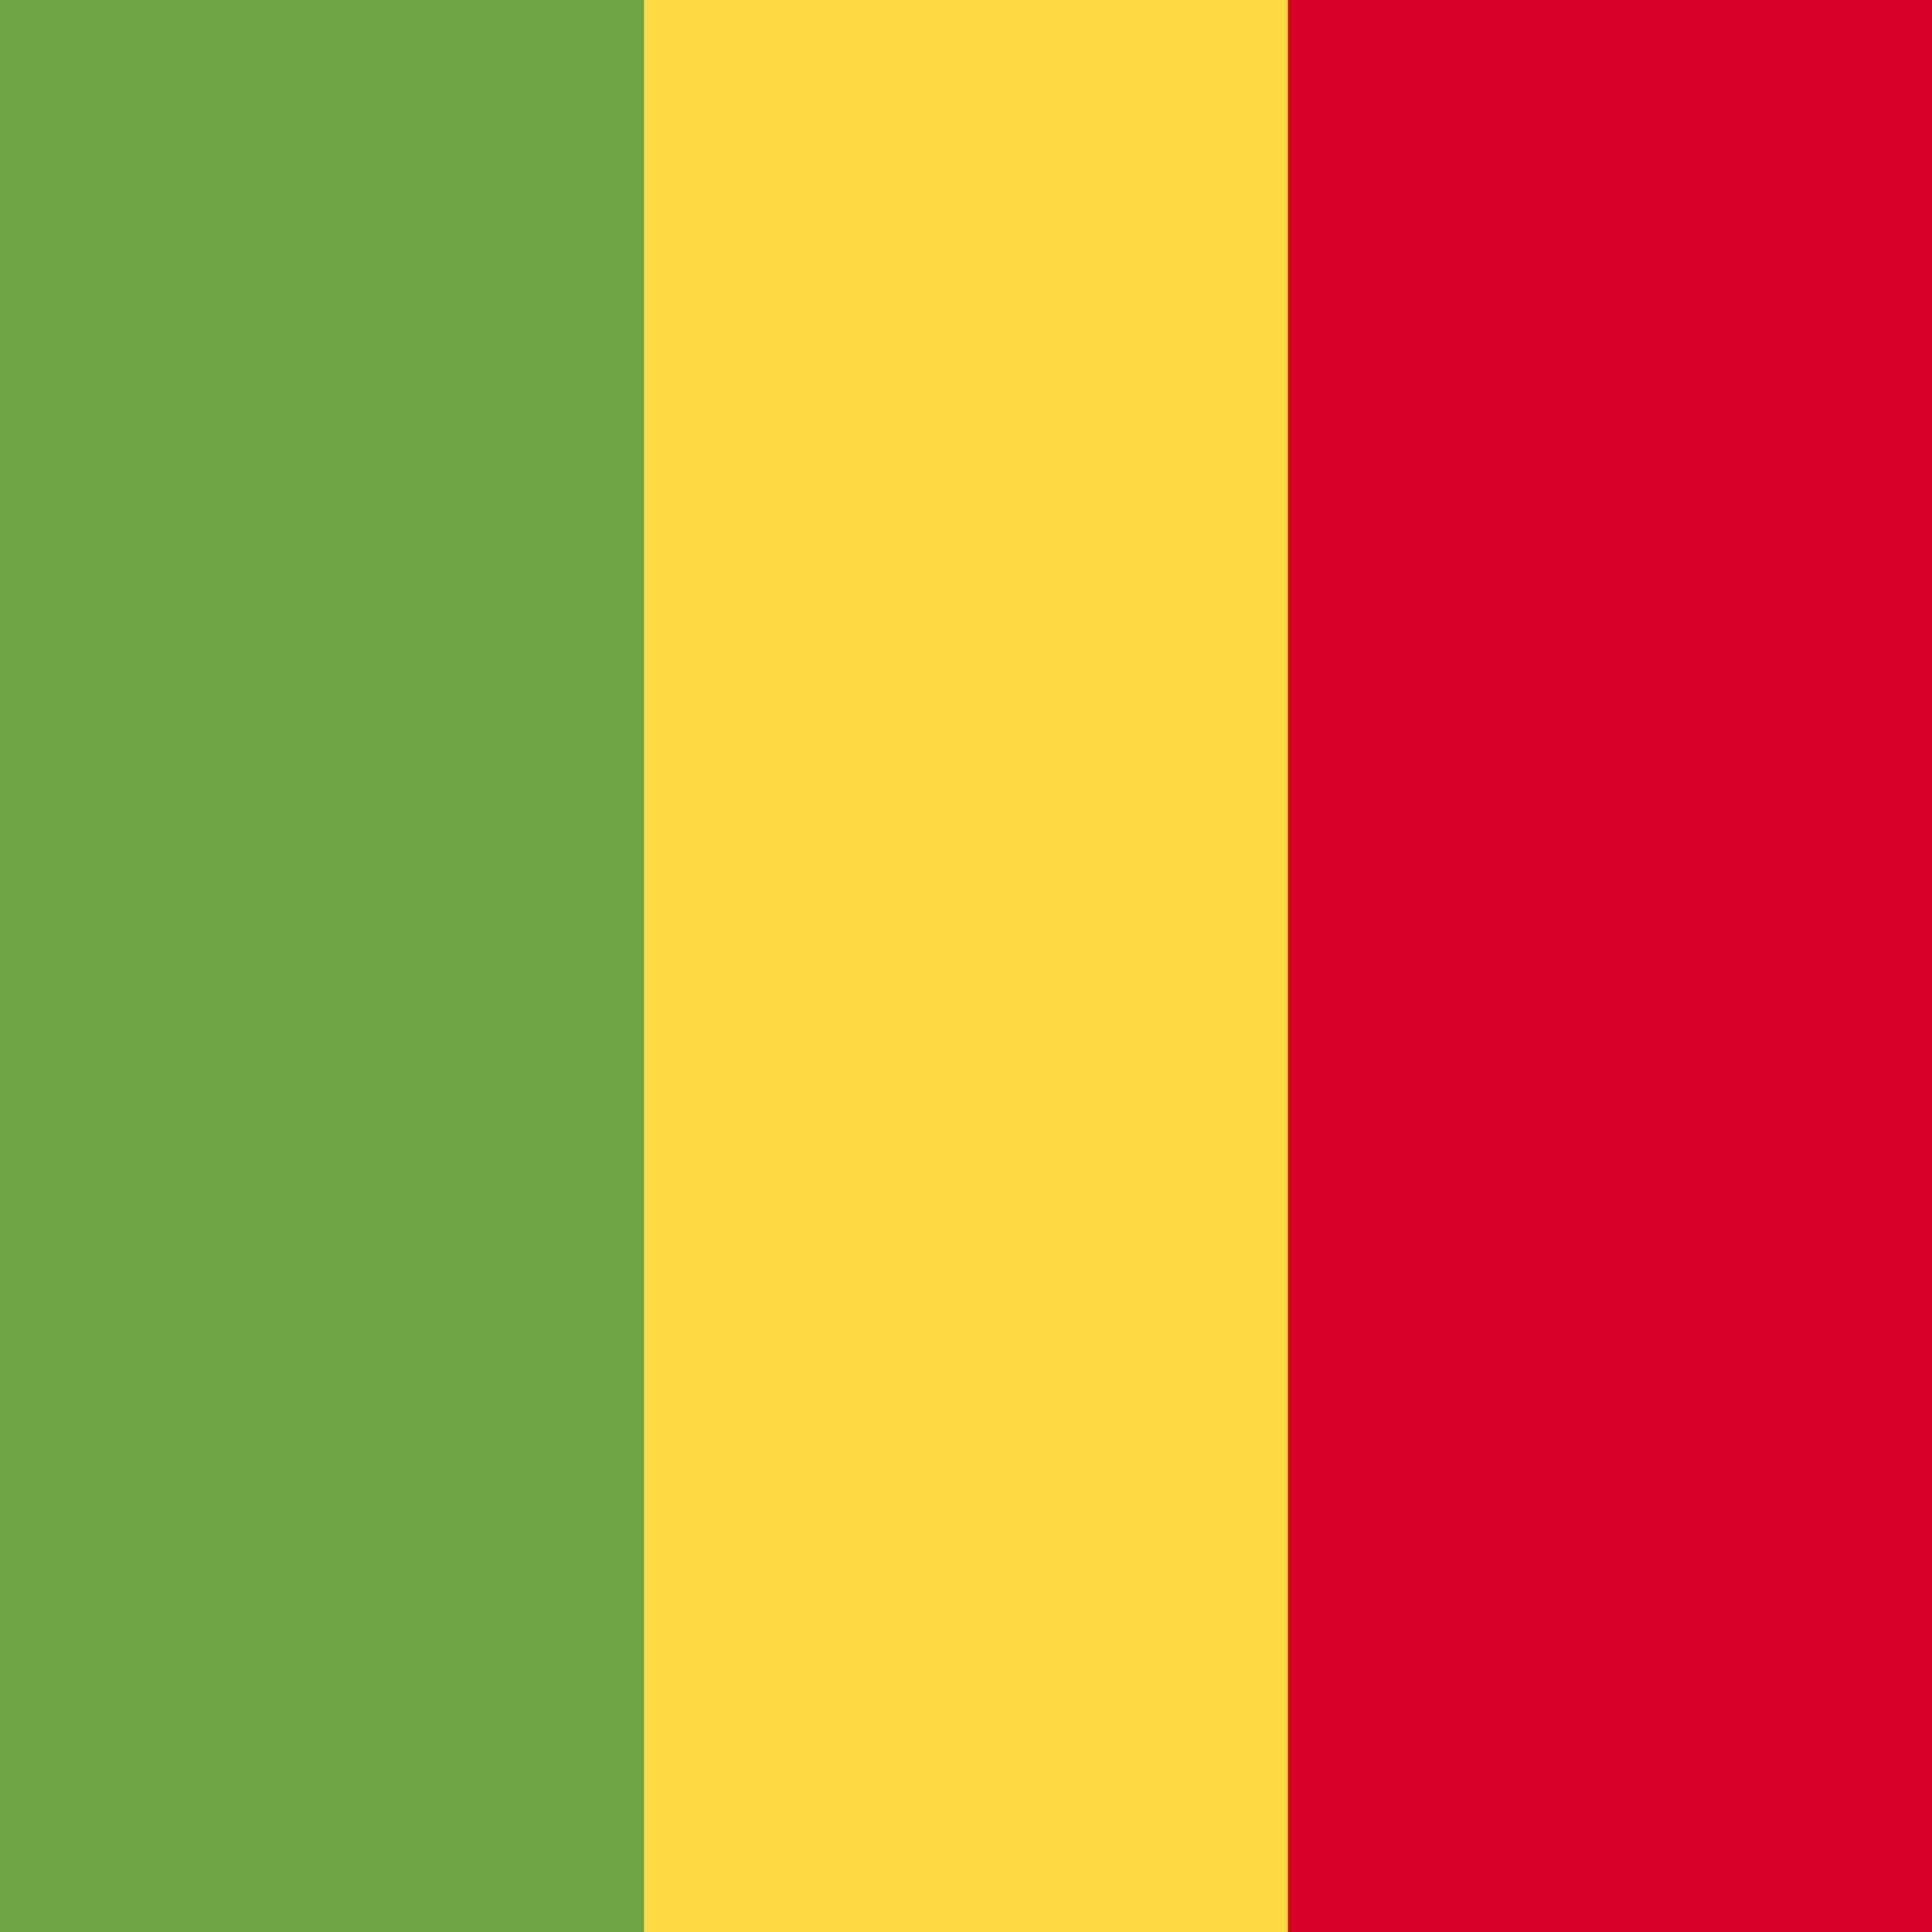
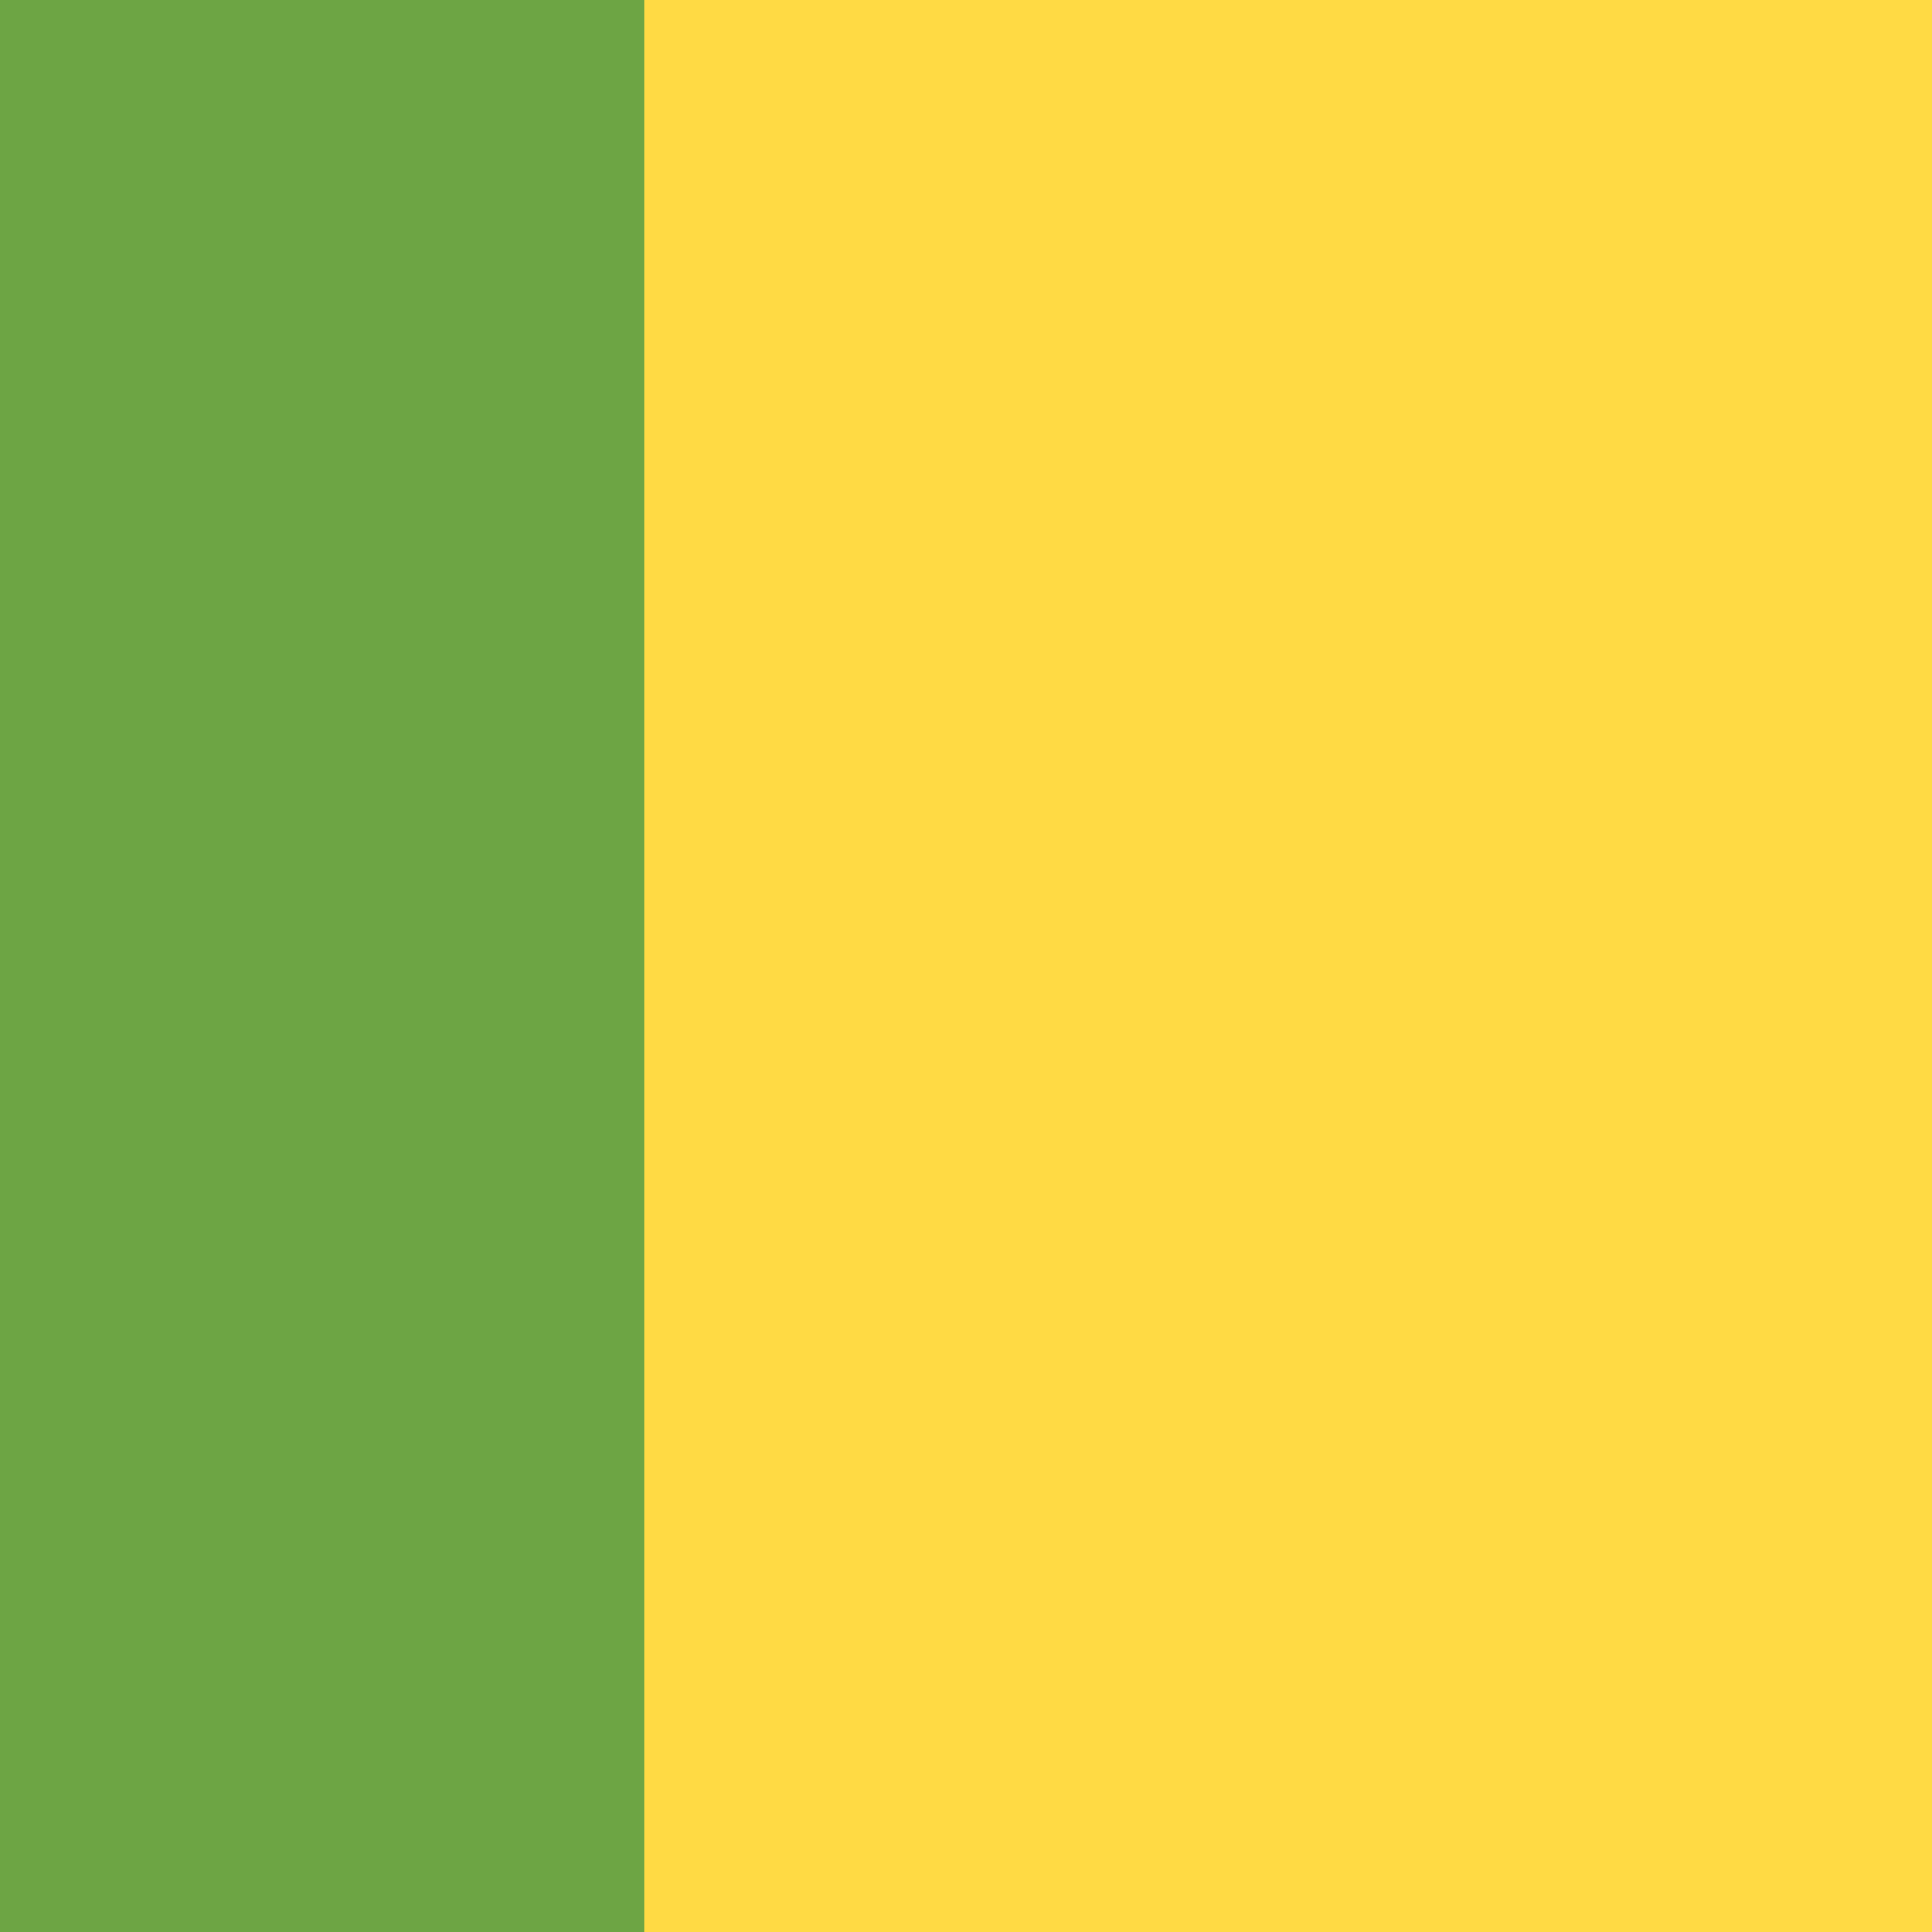
<svg xmlns="http://www.w3.org/2000/svg" viewBox="0 0 512 512" style="enable-background:new 0 0 512 512" xml:space="preserve">
  <path style="fill:#ffda44" d="M0 0h512v512H0z" />
  <path style="fill:#6da544" d="M0 0h170.663v512H0z" />
-   <path style="fill:#d80027" d="M341.337 0H512v512H341.337z" />
</svg>